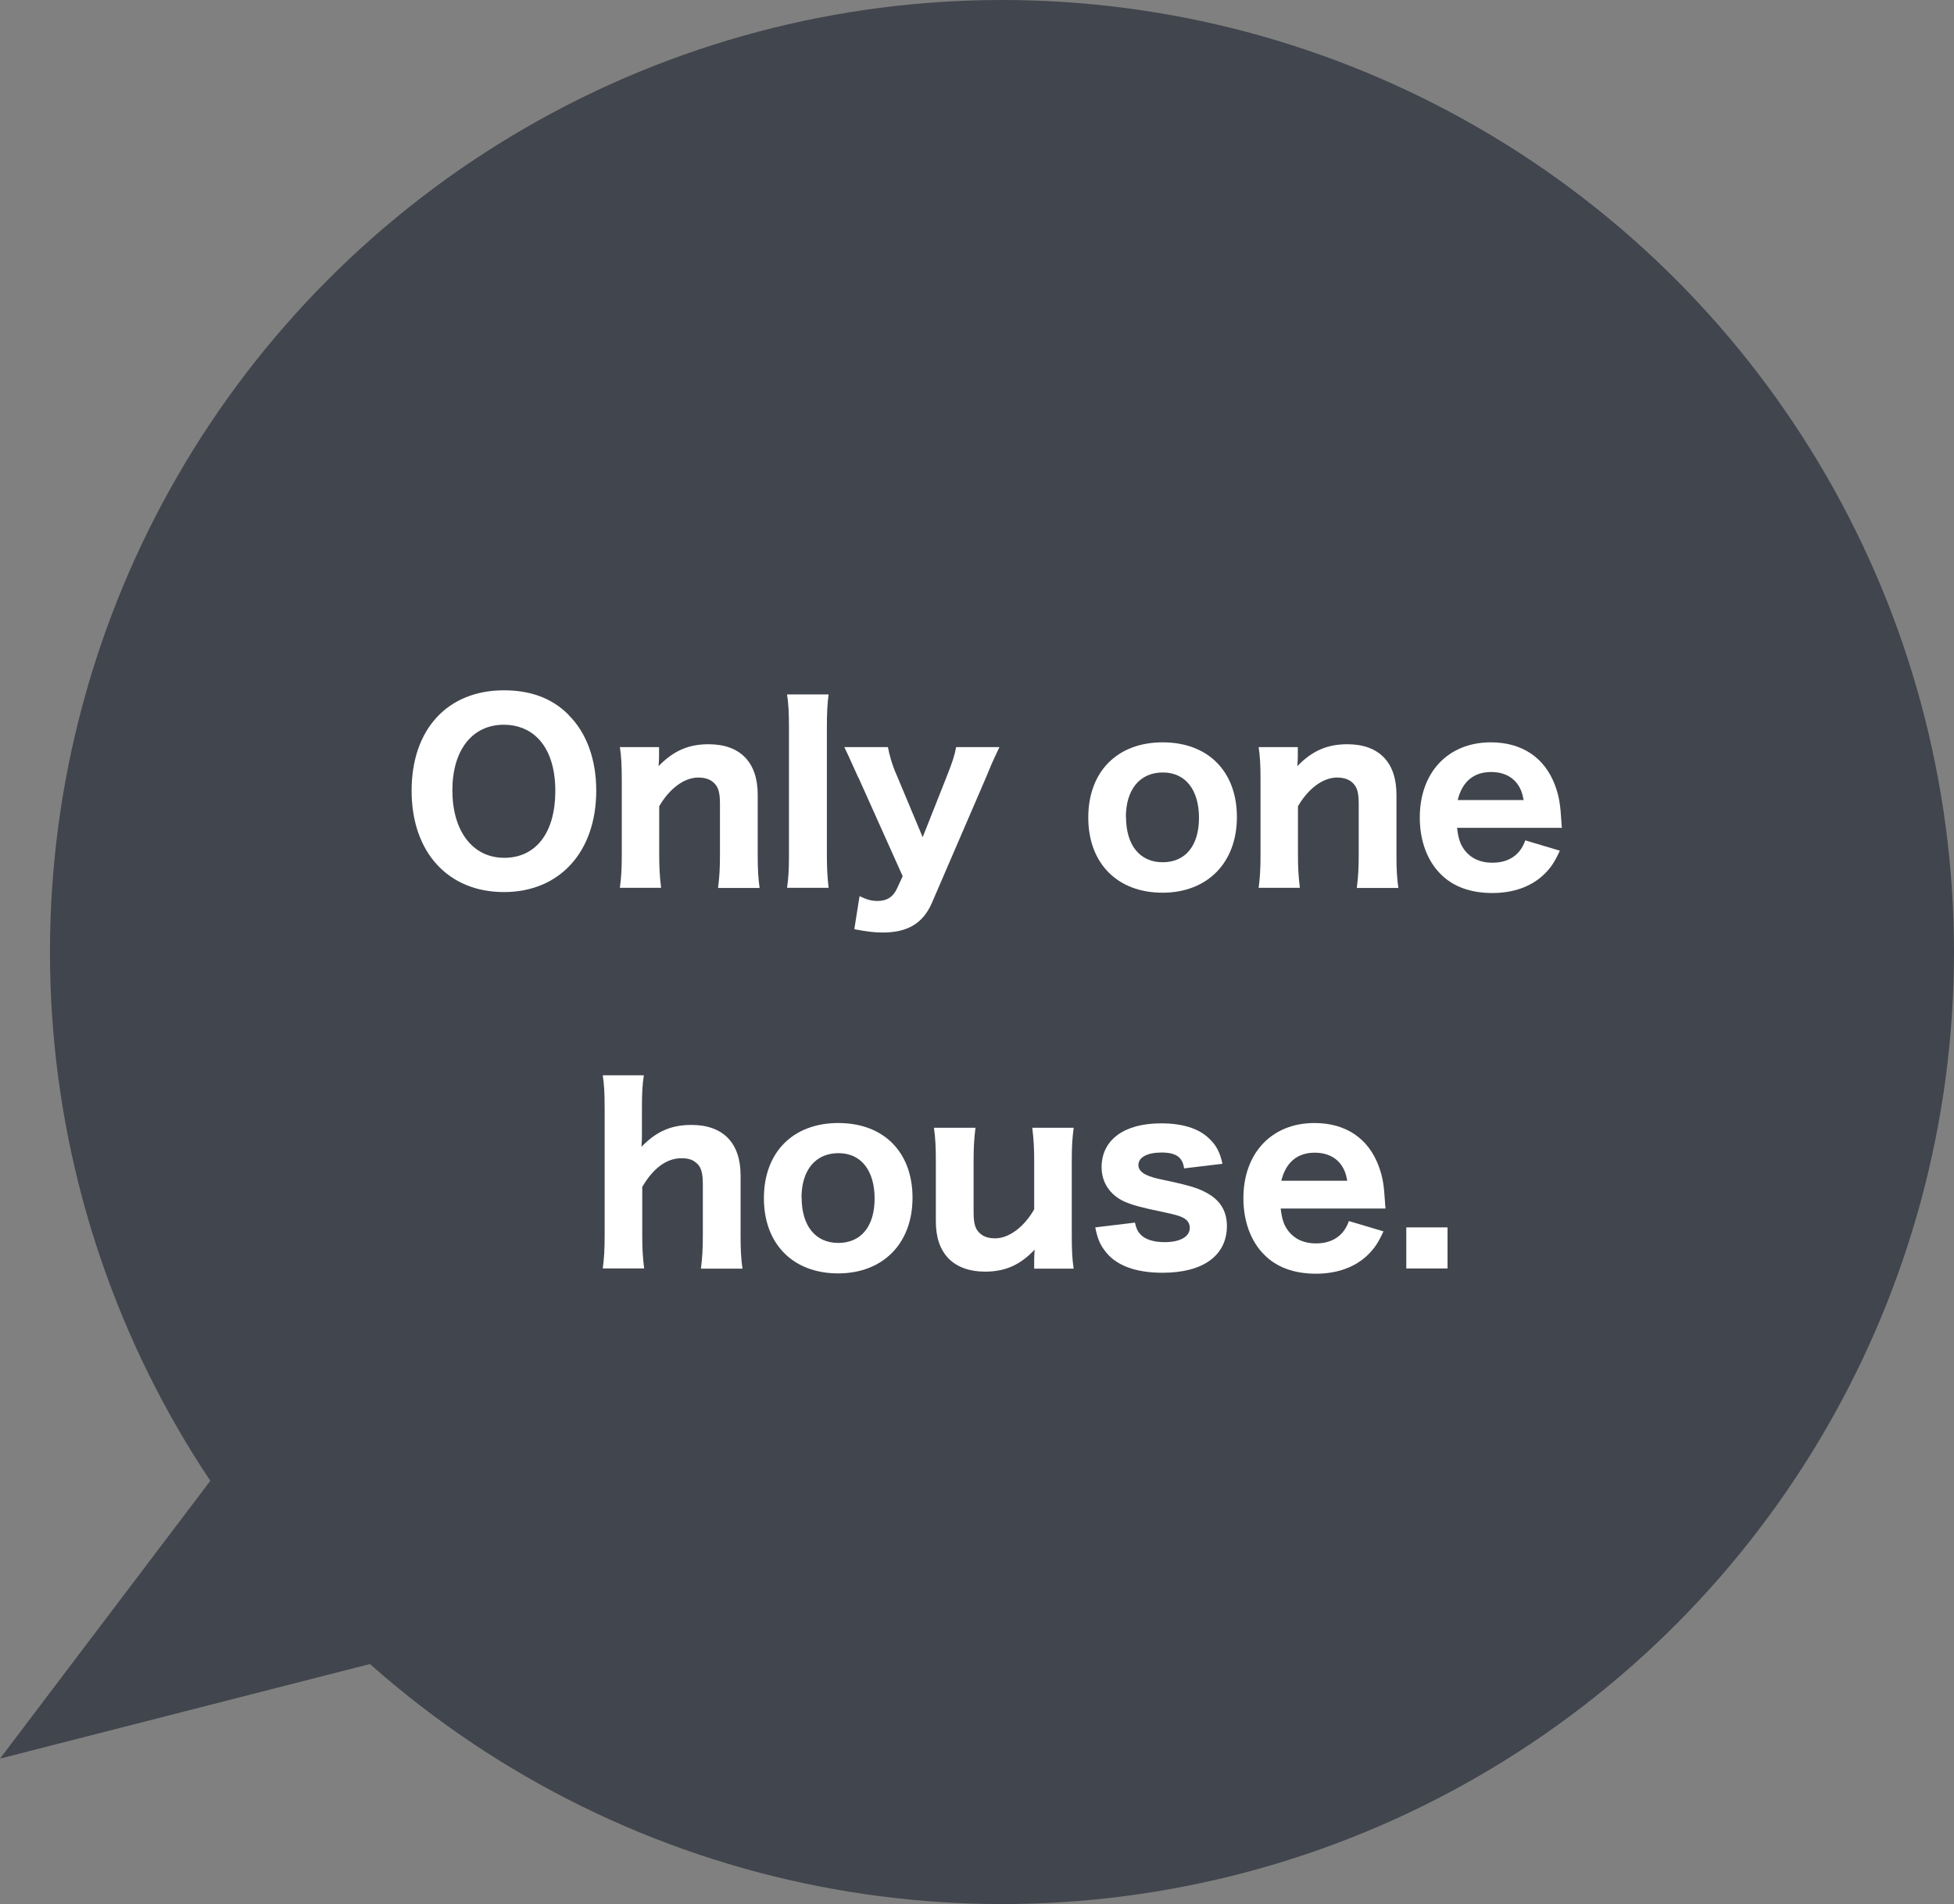
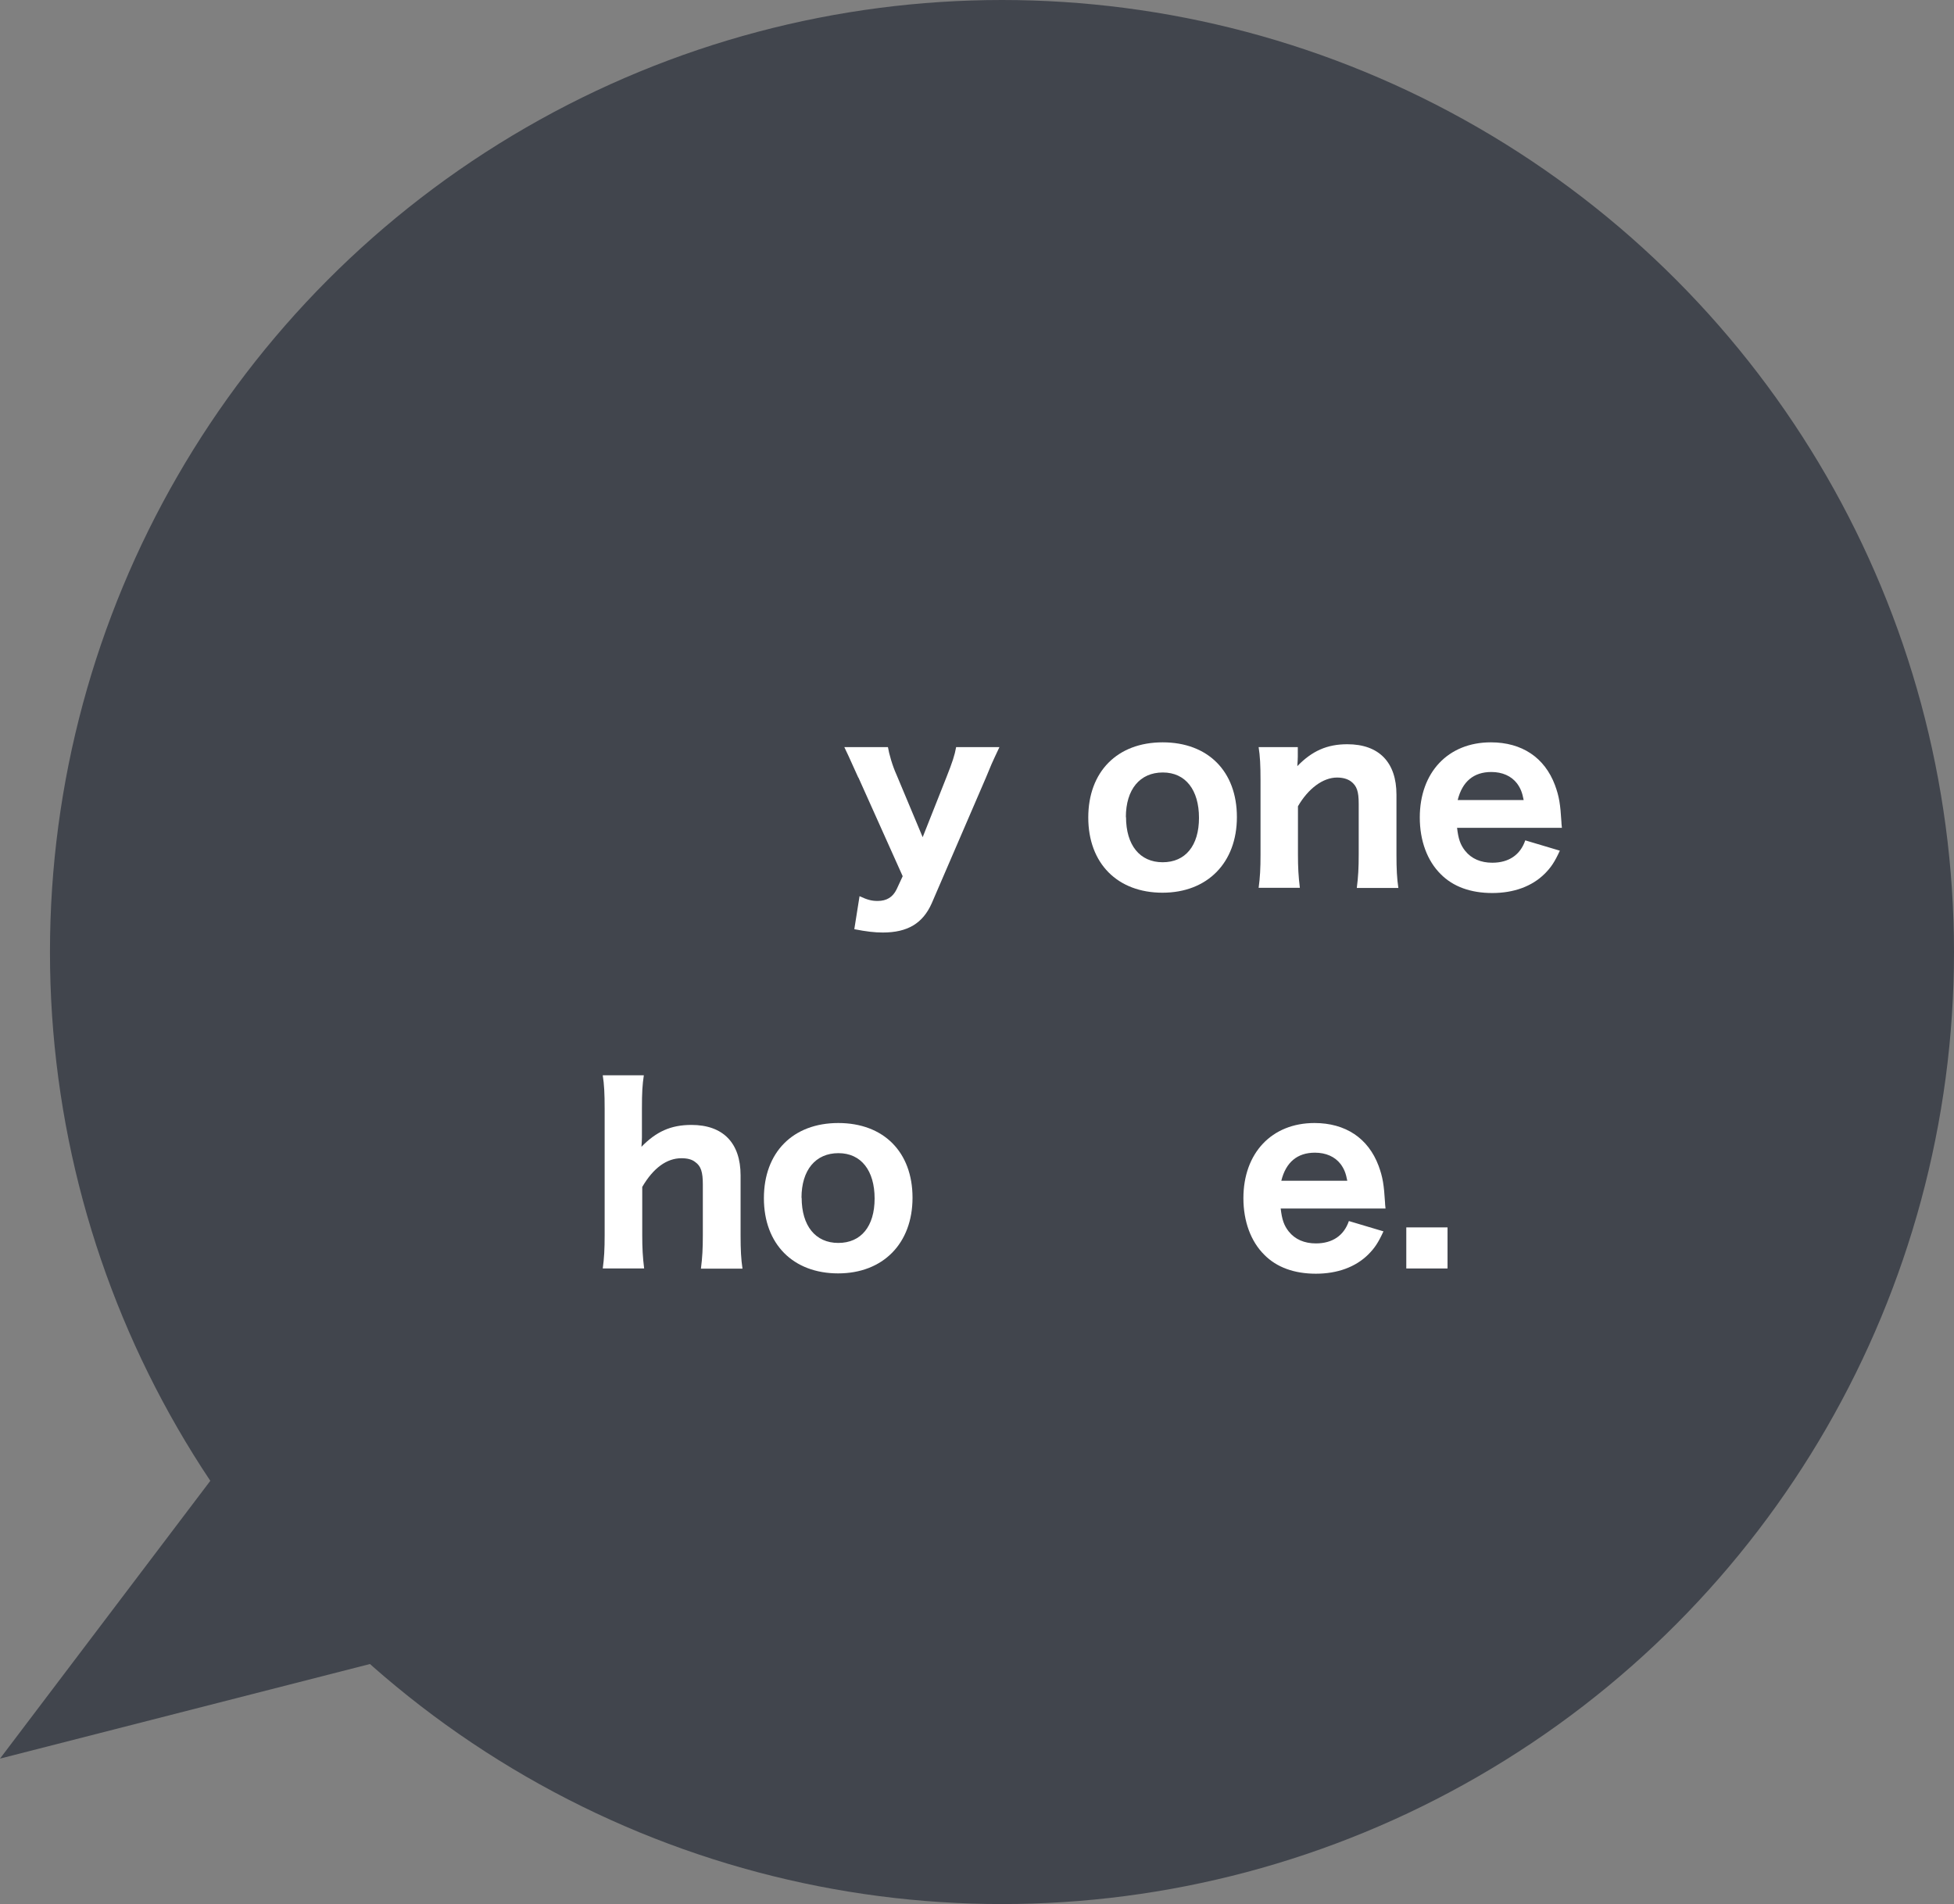
<svg xmlns="http://www.w3.org/2000/svg" id="_レイヤー_2" viewBox="0 0 123.19 120.04">
  <rect x="0" y="0" width="123.19" height="120.04" fill="#808080" stroke="none" />
  <defs>
    <style>.cls-1{fill:#fff;}.cls-2{fill:#41454d;}</style>
  </defs>
  <g id="_1366px">
    <g>
      <g>
        <circle class="cls-2" cx="63.17" cy="60.02" r="60.02" />
        <g>
-           <path class="cls-1" d="M35.86,45.09c1.12,1.11,1.73,2.79,1.73,4.75,0,3.87-2.31,6.4-5.82,6.4s-5.82-2.5-5.82-6.39,2.28-6.33,5.82-6.33c1.7,0,3.06,.51,4.09,1.56Zm-.85,4.77c0-1.47-.39-2.61-1.11-3.33-.55-.55-1.29-.84-2.13-.84-2,0-3.25,1.6-3.25,4.14s1.26,4.25,3.27,4.25,3.22-1.6,3.22-4.21Z" />
-           <path class="cls-1" d="M39.08,55.98c.09-.67,.12-1.23,.12-2.1v-4.68c0-.96-.03-1.53-.12-2.1h2.47v.6c0,.12-.01,.31-.03,.6,.93-.96,1.88-1.38,3.15-1.38,2,0,3.1,1.14,3.1,3.18v3.78c0,.92,.03,1.49,.12,2.1h-2.62c.09-.71,.12-1.26,.12-2.1v-3.21c0-.78-.12-1.12-.48-1.4-.23-.17-.53-.25-.89-.25-.88,0-1.81,.69-2.46,1.81v3.04c0,.81,.03,1.37,.12,2.1h-2.61Z" />
-           <path class="cls-1" d="M52.24,43.78c-.08,.6-.11,1.14-.11,2.1v7.99c0,.85,.03,1.4,.11,2.1h-2.62c.09-.66,.12-1.11,.12-2.1v-7.99c0-.97-.03-1.51-.12-2.1h2.62Z" />
          <path class="cls-1" d="M54.11,49.02c-.63-1.41-.71-1.56-.88-1.92h2.75c.07,.43,.28,1.17,.54,1.74l1.65,3.94,1.51-3.81c.36-.91,.51-1.36,.6-1.87h2.73q-.1,.22-.31,.66-.11,.21-.54,1.26l-3.42,7.93c-.56,1.26-1.52,1.84-3.08,1.84-.52,0-1.04-.06-1.8-.21l.33-2.08c.5,.23,.76,.3,1.14,.3,.57,0,.96-.24,1.2-.74l.38-.82-2.79-6.22Z" />
          <path class="cls-1" d="M68.61,51.54c0-2.89,1.83-4.74,4.69-4.74s4.68,1.83,4.68,4.71-1.86,4.77-4.69,4.77-4.68-1.84-4.68-4.74Zm2.38-.03c0,1.77,.87,2.85,2.31,2.85s2.29-1.05,2.29-2.8-.84-2.86-2.28-2.86-2.33,1.06-2.33,2.82Z" />
          <path class="cls-1" d="M79.35,55.98c.09-.67,.12-1.23,.12-2.1v-4.68c0-.96-.03-1.53-.12-2.1h2.47v.6c0,.12-.01,.31-.03,.6,.93-.96,1.88-1.38,3.15-1.38,2,0,3.1,1.14,3.1,3.18v3.78c0,.92,.03,1.49,.12,2.1h-2.62c.09-.71,.12-1.26,.12-2.1v-3.21c0-.78-.12-1.12-.48-1.4-.23-.17-.53-.25-.89-.25-.88,0-1.81,.69-2.46,1.81v3.04c0,.81,.03,1.37,.12,2.1h-2.61Z" />
          <path class="cls-1" d="M91.86,52.18c.08,.71,.21,1.08,.51,1.46,.4,.5,.99,.75,1.71,.75,1.05,0,1.77-.5,2.08-1.41l2.18,.65c-.33,.72-.56,1.06-.96,1.46-.8,.79-1.94,1.21-3.3,1.21s-2.47-.4-3.25-1.19c-.85-.84-1.32-2.11-1.32-3.57,0-2.85,1.79-4.74,4.48-4.74,1.96,0,3.39,.96,4.04,2.69,.27,.73,.34,1.21,.41,2.34,0,.06,0,.08,.03,.36h-6.6Zm4.2-1.74c-.09-.48-.2-.75-.42-1.05-.36-.47-.93-.72-1.62-.72-1.11,0-1.83,.6-2.12,1.77h4.16Z" />
          <path class="cls-1" d="M38,79.98c.09-.67,.12-1.23,.12-2.1v-7.99c0-.96-.03-1.53-.12-2.1h2.59c-.09,.61-.12,1.09-.12,2.1v1.81c0,.14-.01,.31-.03,.6,.93-.96,1.86-1.38,3.15-1.38,2,0,3.1,1.14,3.1,3.18v3.78c0,.92,.03,1.49,.12,2.1h-2.62c.09-.71,.12-1.26,.12-2.1v-3.21c0-.78-.12-1.16-.48-1.41-.21-.17-.5-.24-.87-.24-.92,0-1.77,.61-2.47,1.81v3.04c0,.81,.03,1.37,.12,2.1h-2.61Z" />
          <path class="cls-1" d="M48.16,75.54c0-2.89,1.83-4.74,4.69-4.74s4.68,1.83,4.68,4.71-1.86,4.77-4.69,4.77-4.68-1.84-4.68-4.74Zm2.38-.03c0,1.77,.87,2.85,2.31,2.85s2.29-1.05,2.29-2.8-.84-2.86-2.28-2.86-2.33,1.06-2.33,2.82Z" />
-           <path class="cls-1" d="M67.69,71.1c-.09,.67-.12,1.23-.12,2.1v4.68c0,.96,.03,1.53,.12,2.1h-2.49v-.6c0-.12,.01-.31,.03-.6-.91,.97-1.86,1.39-3.13,1.39-.96,0-1.75-.28-2.29-.82-.54-.56-.81-1.32-.81-2.37v-3.78c0-.92-.03-1.48-.12-2.1h2.62c-.09,.7-.12,1.26-.12,2.1v3.21c0,.79,.12,1.14,.48,1.41,.22,.17,.52,.25,.88,.25,.87,0,1.83-.72,2.46-1.83v-3.04c0-.81-.03-1.36-.12-2.1h2.61Z" />
-           <path class="cls-1" d="M71.55,77.07c.09,.38,.16,.54,.33,.73,.29,.33,.83,.51,1.54,.51,.98,0,1.59-.34,1.59-.9,0-.24-.11-.44-.32-.58s-.51-.24-1.37-.42c-1.41-.29-1.93-.44-2.46-.67-.88-.41-1.41-1.2-1.41-2.15,0-1.73,1.42-2.77,3.75-2.77,1.32,0,2.34,.31,2.99,.92,.46,.42,.71,.85,.88,1.63l-2.42,.29c-.09-.71-.52-1-1.42-1s-1.46,.3-1.46,.79c0,.25,.17,.46,.46,.6,.27,.14,.58,.23,1.37,.39,1.53,.33,2.04,.5,2.61,.84,.75,.45,1.14,1.12,1.14,2.01,0,1.86-1.5,2.95-4.05,2.95-1.75,0-3-.48-3.67-1.42-.29-.39-.44-.75-.58-1.44l2.49-.3Z" />
          <path class="cls-1" d="M80.74,76.18c.08,.71,.21,1.08,.51,1.46,.4,.5,.99,.75,1.71,.75,1.05,0,1.77-.5,2.08-1.41l2.18,.65c-.33,.72-.56,1.06-.96,1.46-.8,.79-1.94,1.21-3.3,1.21s-2.47-.4-3.25-1.19c-.85-.84-1.32-2.11-1.32-3.57,0-2.85,1.79-4.74,4.48-4.74,1.96,0,3.39,.96,4.04,2.69,.27,.73,.34,1.21,.41,2.34,0,.06,0,.08,.03,.36h-6.6Zm4.2-1.74c-.09-.48-.2-.75-.42-1.05-.36-.47-.93-.72-1.62-.72-1.11,0-1.83,.6-2.12,1.77h4.16Z" />
          <path class="cls-1" d="M91.26,77.38v2.59h-2.6v-2.59h2.6Z" />
        </g>
      </g>
      <polygon class="cls-2" points="18.67 86.21 0 110.87 28.67 103.54 18.67 86.21" />
    </g>
  </g>
</svg>